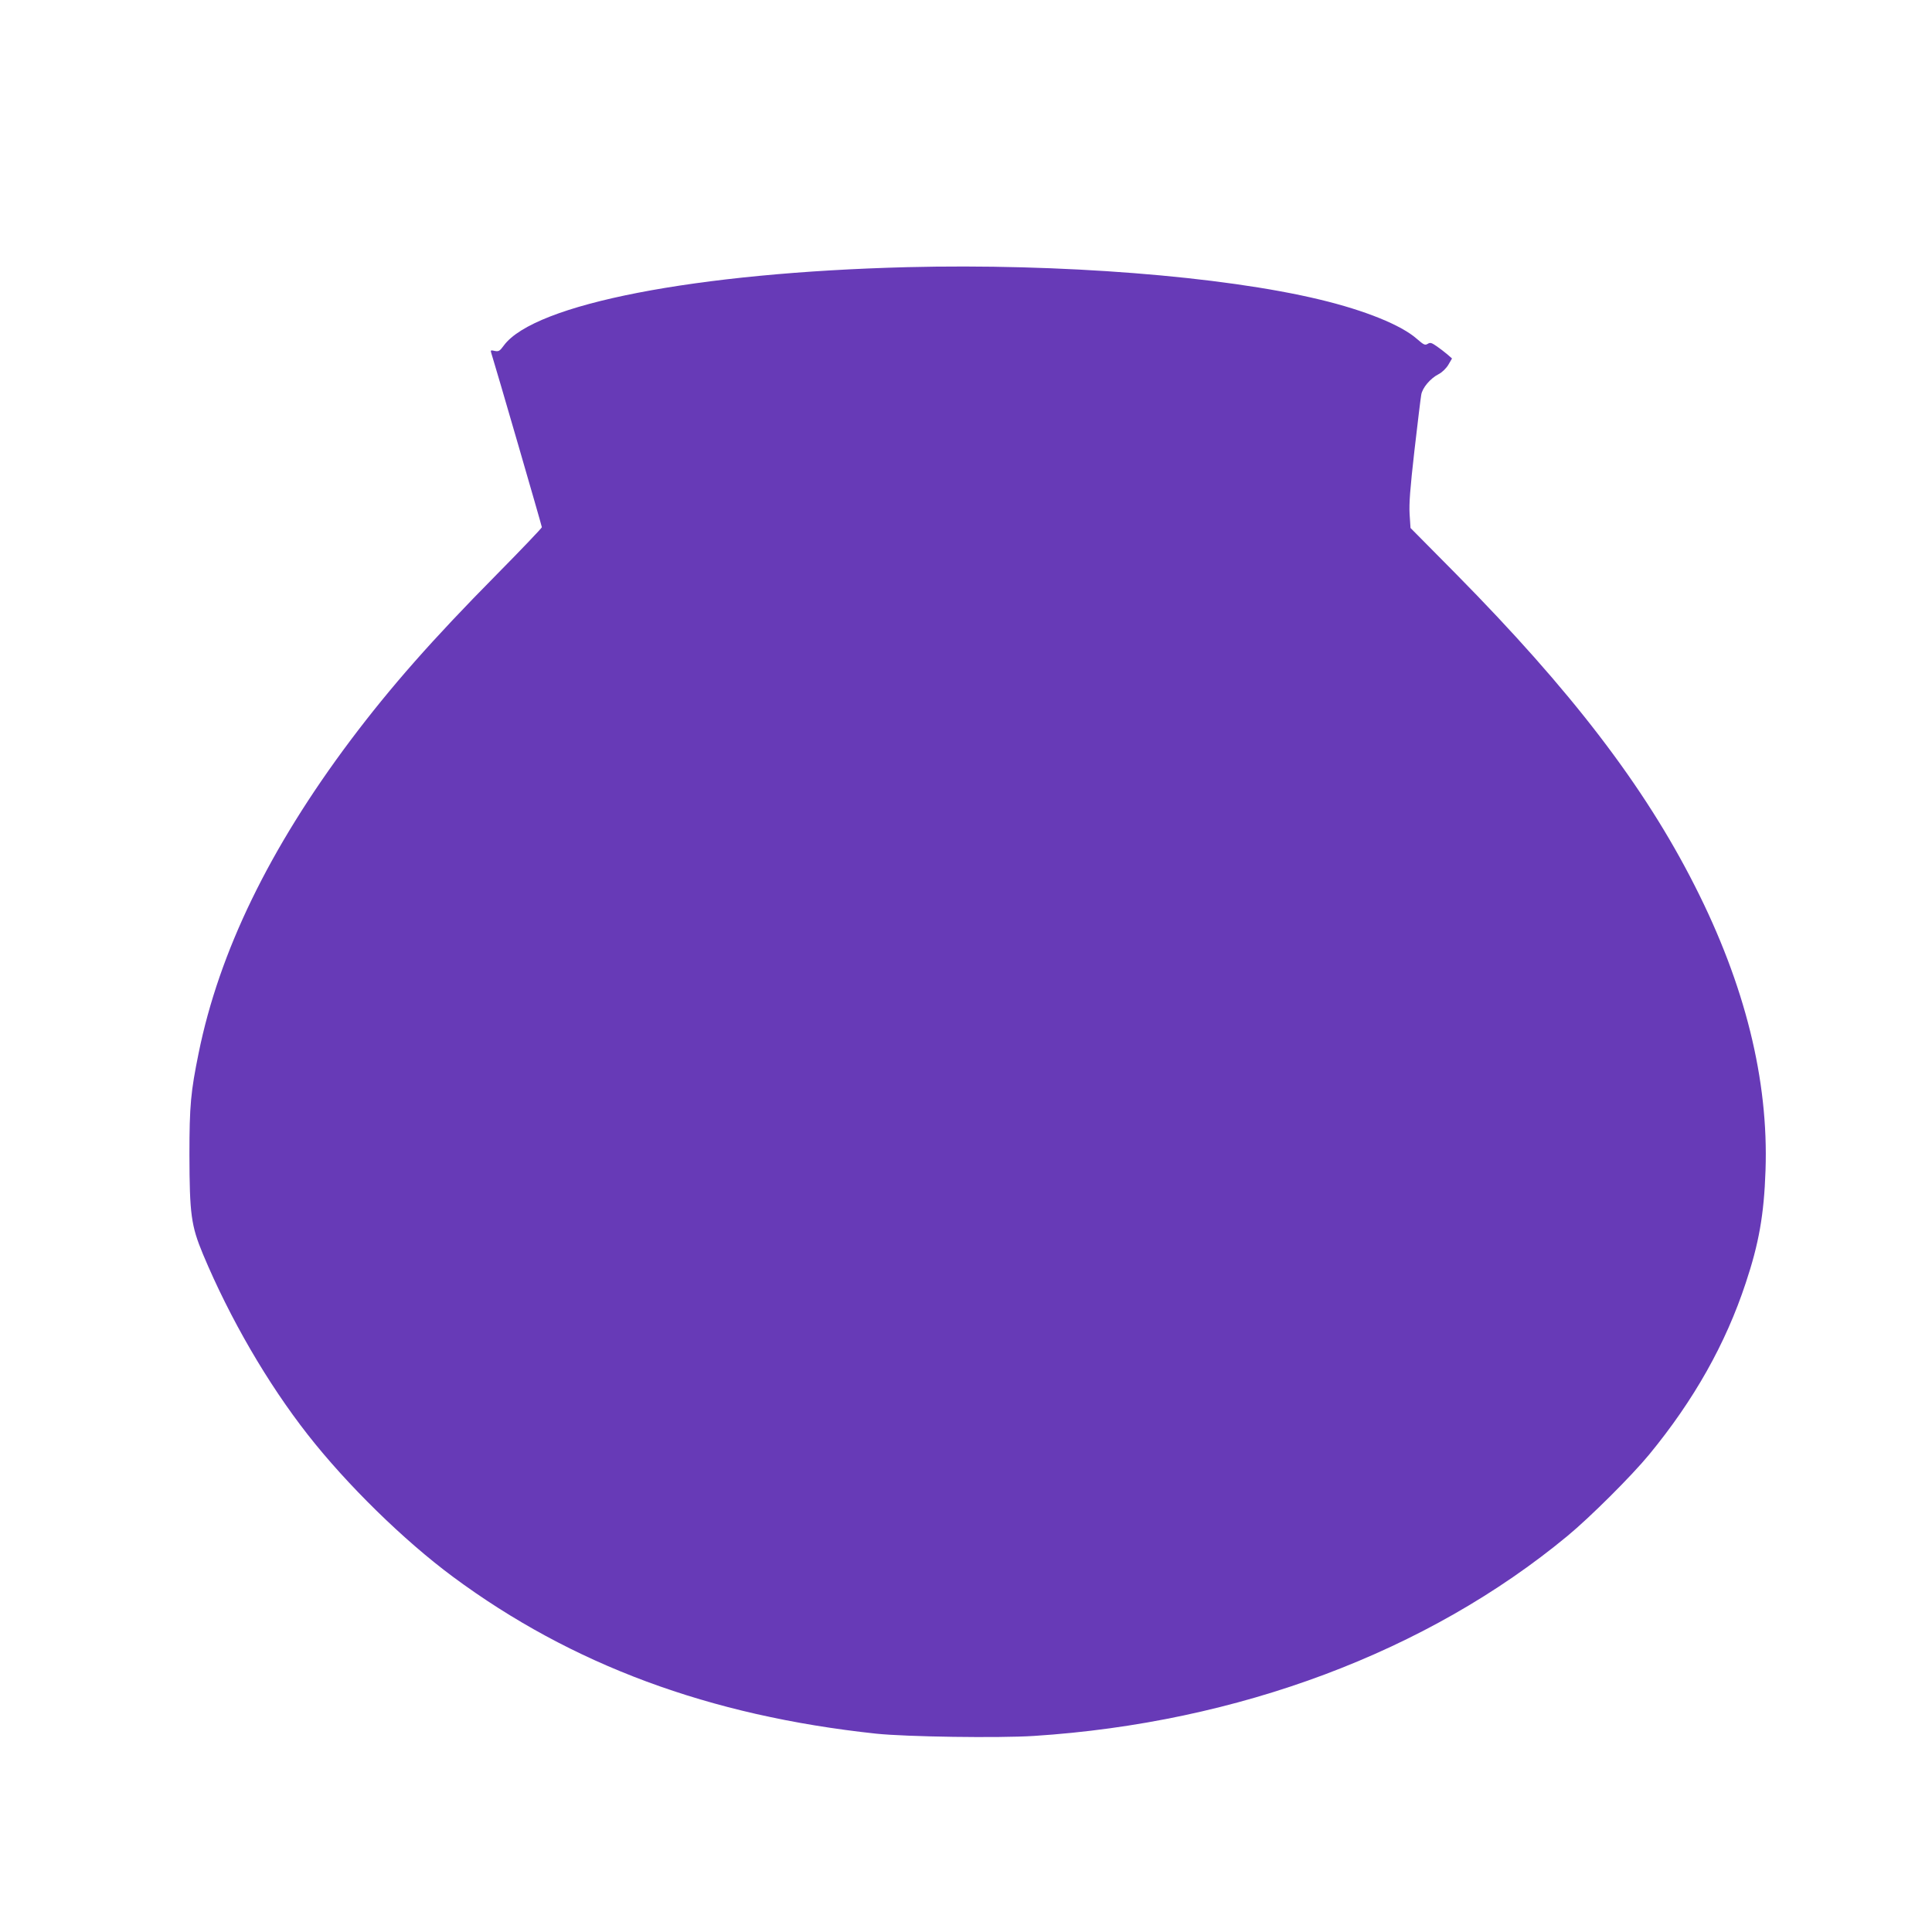
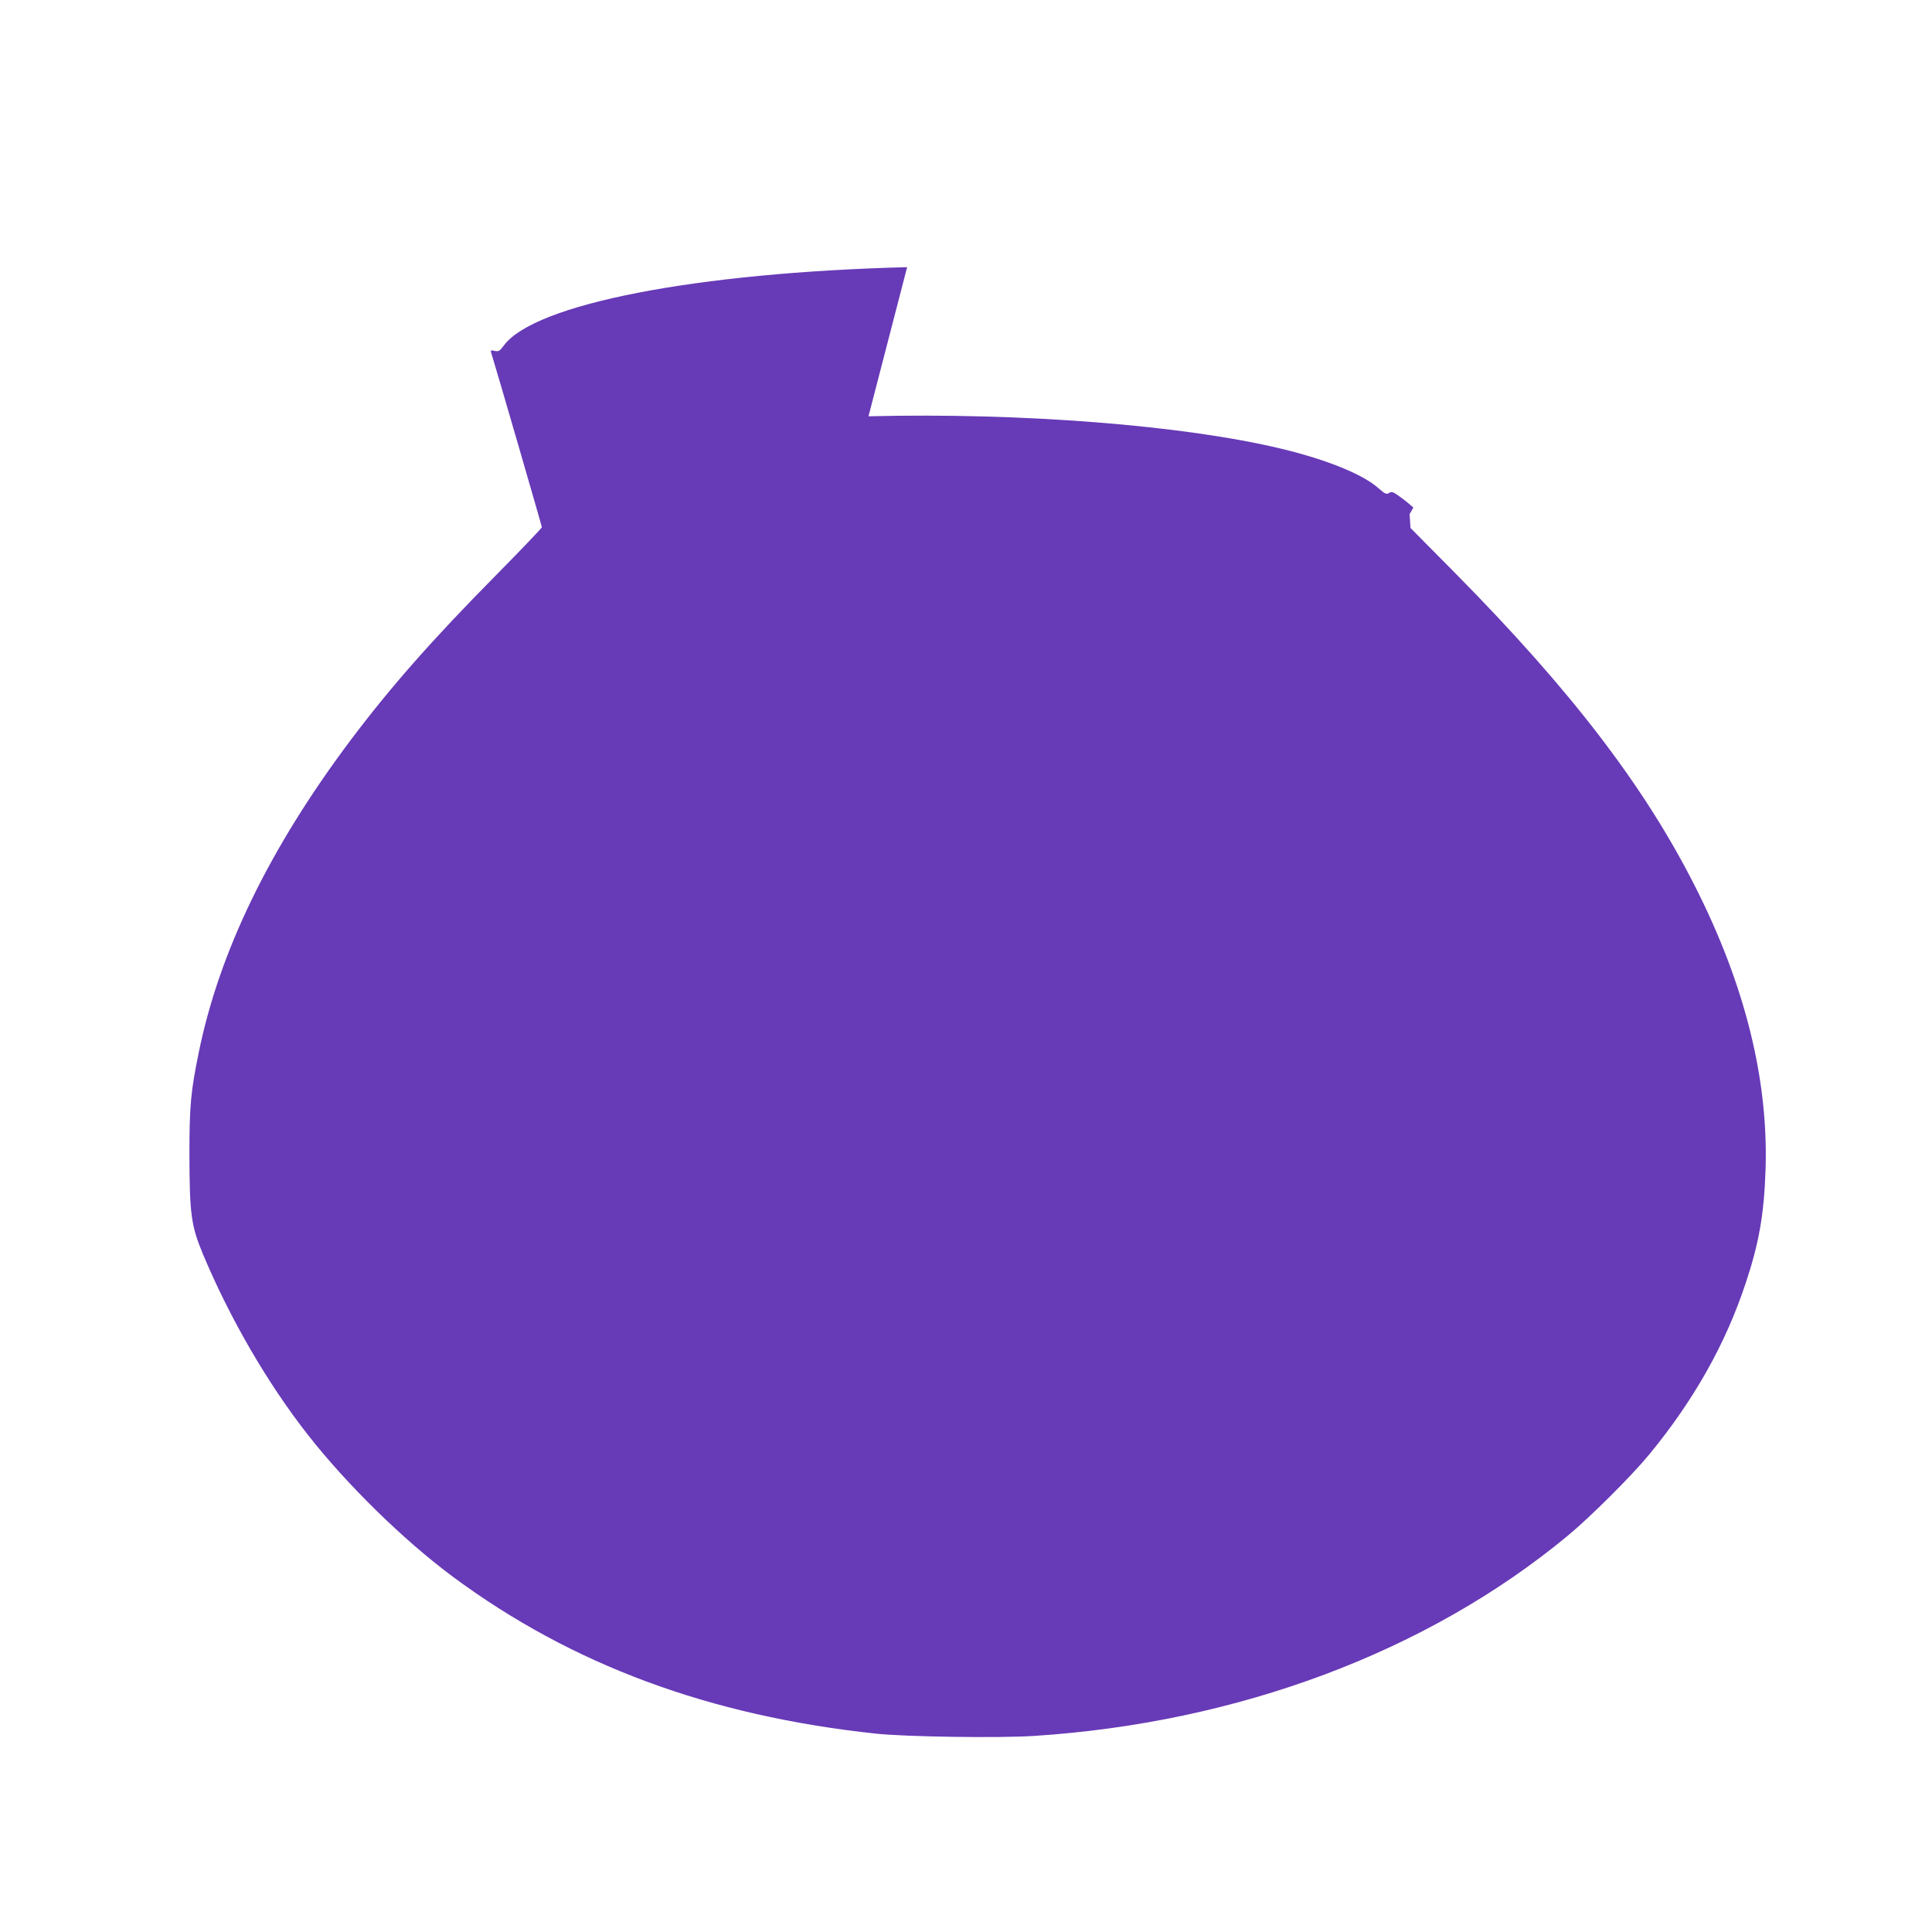
<svg xmlns="http://www.w3.org/2000/svg" version="1.0" width="1280pt" height="1280pt" viewBox="0 0 1280 1280" preserveAspectRatio="xMidYMid meet">
  <g transform="translate(0,1280) scale(0.1,-0.1)" fill="#673ab7" stroke="none">
-     <path d="M6010 11030 c-1399 -36 -2469 -244 -2672 -519 -27 -37 -34 -41 -60 -36 -26 6 -29 5 -24 -11 28 -88 336 -1149 336 -1157 0 -5 -136 -148 -302 -316 -424 -429 -699 -741 -966 -1096 -537 -716 -870 -1401 -1006 -2072 -52 -255 -61 -347 -61 -673 1 -394 11 -470 90 -660 179 -427 427 -854 694 -1195 260 -332 636 -700 961 -941 788 -584 1700 -922 2805 -1040 200 -21 813 -30 1045 -15 1352 87 2607 557 3535 1325 151 125 424 397 541 539 297 361 507 734 640 1137 87 261 121 452 131 745 21 600 -136 1231 -468 1885 -336 664 -822 1297 -1584 2069 l-300 303 -6 92 c-4 70 3 166 32 421 21 182 41 347 45 369 7 46 60 109 115 137 22 11 49 37 64 61 l25 43 -32 28 c-18 15 -50 40 -71 54 -33 23 -42 25 -58 15 -18 -11 -26 -7 -72 33 -103 91 -342 188 -642 260 -647 156 -1727 240 -2735 215z" />
+     <path d="M6010 11030 c-1399 -36 -2469 -244 -2672 -519 -27 -37 -34 -41 -60 -36 -26 6 -29 5 -24 -11 28 -88 336 -1149 336 -1157 0 -5 -136 -148 -302 -316 -424 -429 -699 -741 -966 -1096 -537 -716 -870 -1401 -1006 -2072 -52 -255 -61 -347 -61 -673 1 -394 11 -470 90 -660 179 -427 427 -854 694 -1195 260 -332 636 -700 961 -941 788 -584 1700 -922 2805 -1040 200 -21 813 -30 1045 -15 1352 87 2607 557 3535 1325 151 125 424 397 541 539 297 361 507 734 640 1137 87 261 121 452 131 745 21 600 -136 1231 -468 1885 -336 664 -822 1297 -1584 2069 l-300 303 -6 92 l25 43 -32 28 c-18 15 -50 40 -71 54 -33 23 -42 25 -58 15 -18 -11 -26 -7 -72 33 -103 91 -342 188 -642 260 -647 156 -1727 240 -2735 215z" />
  </g>
</svg>